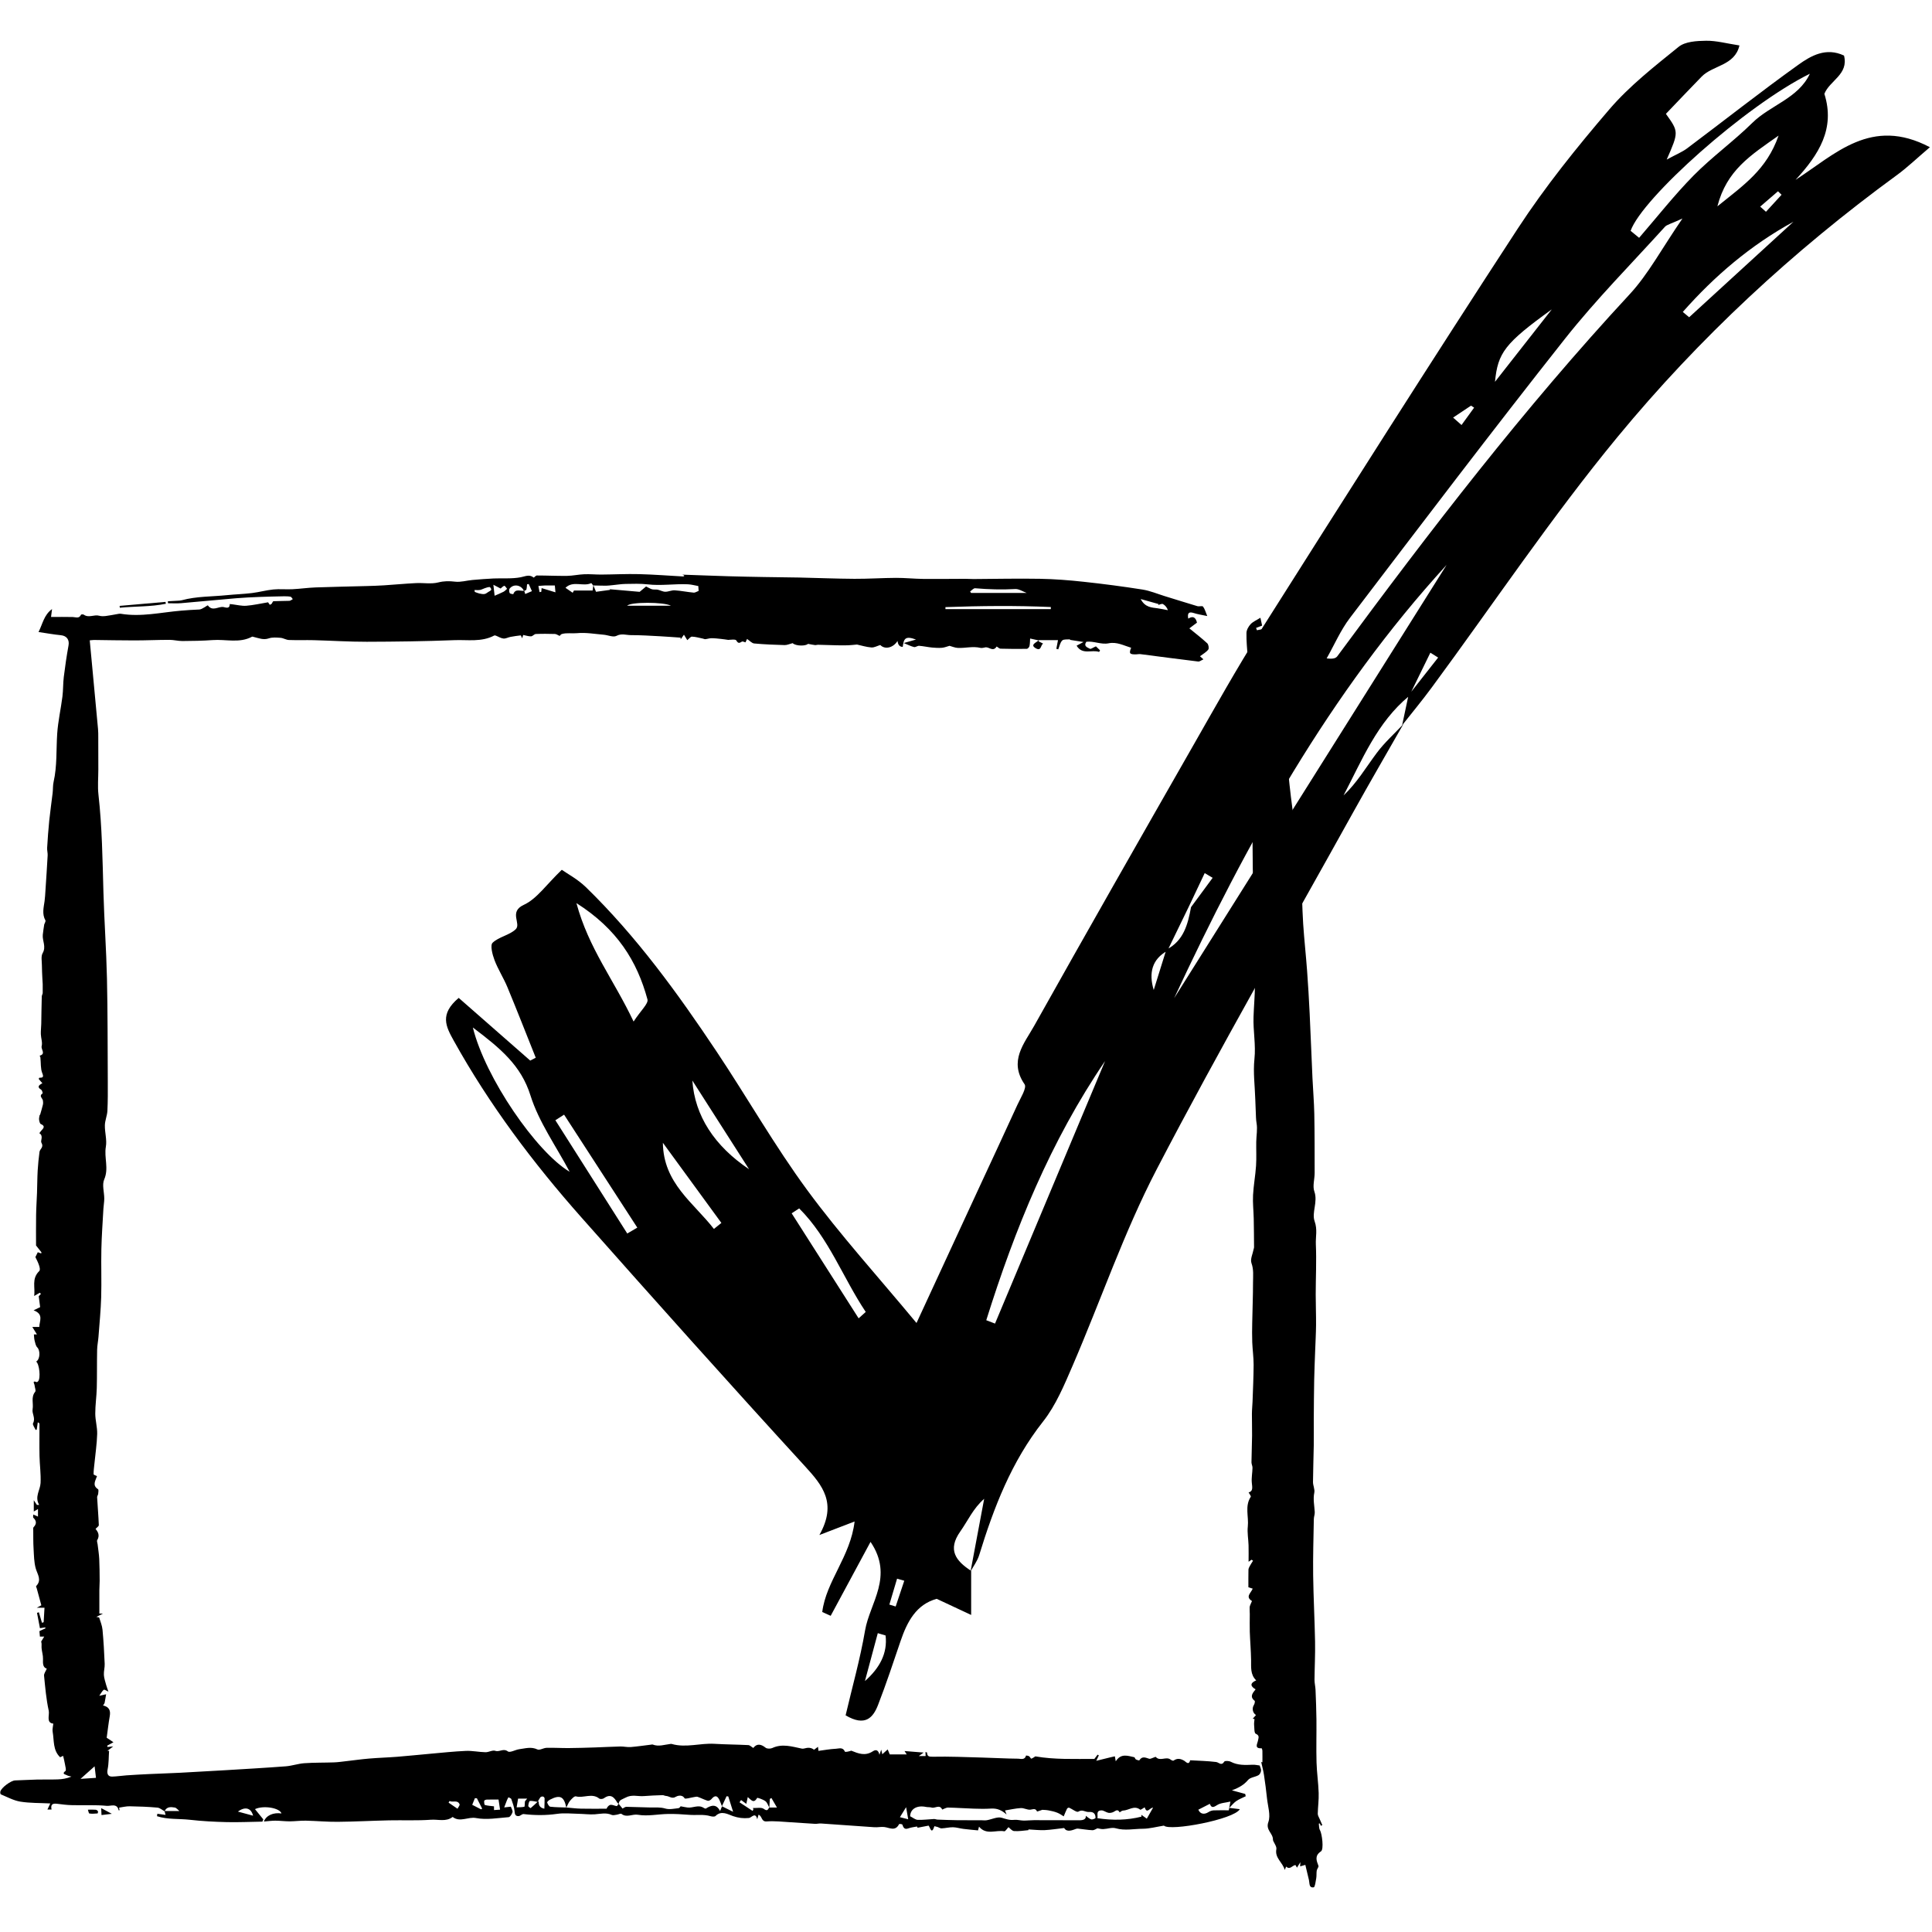
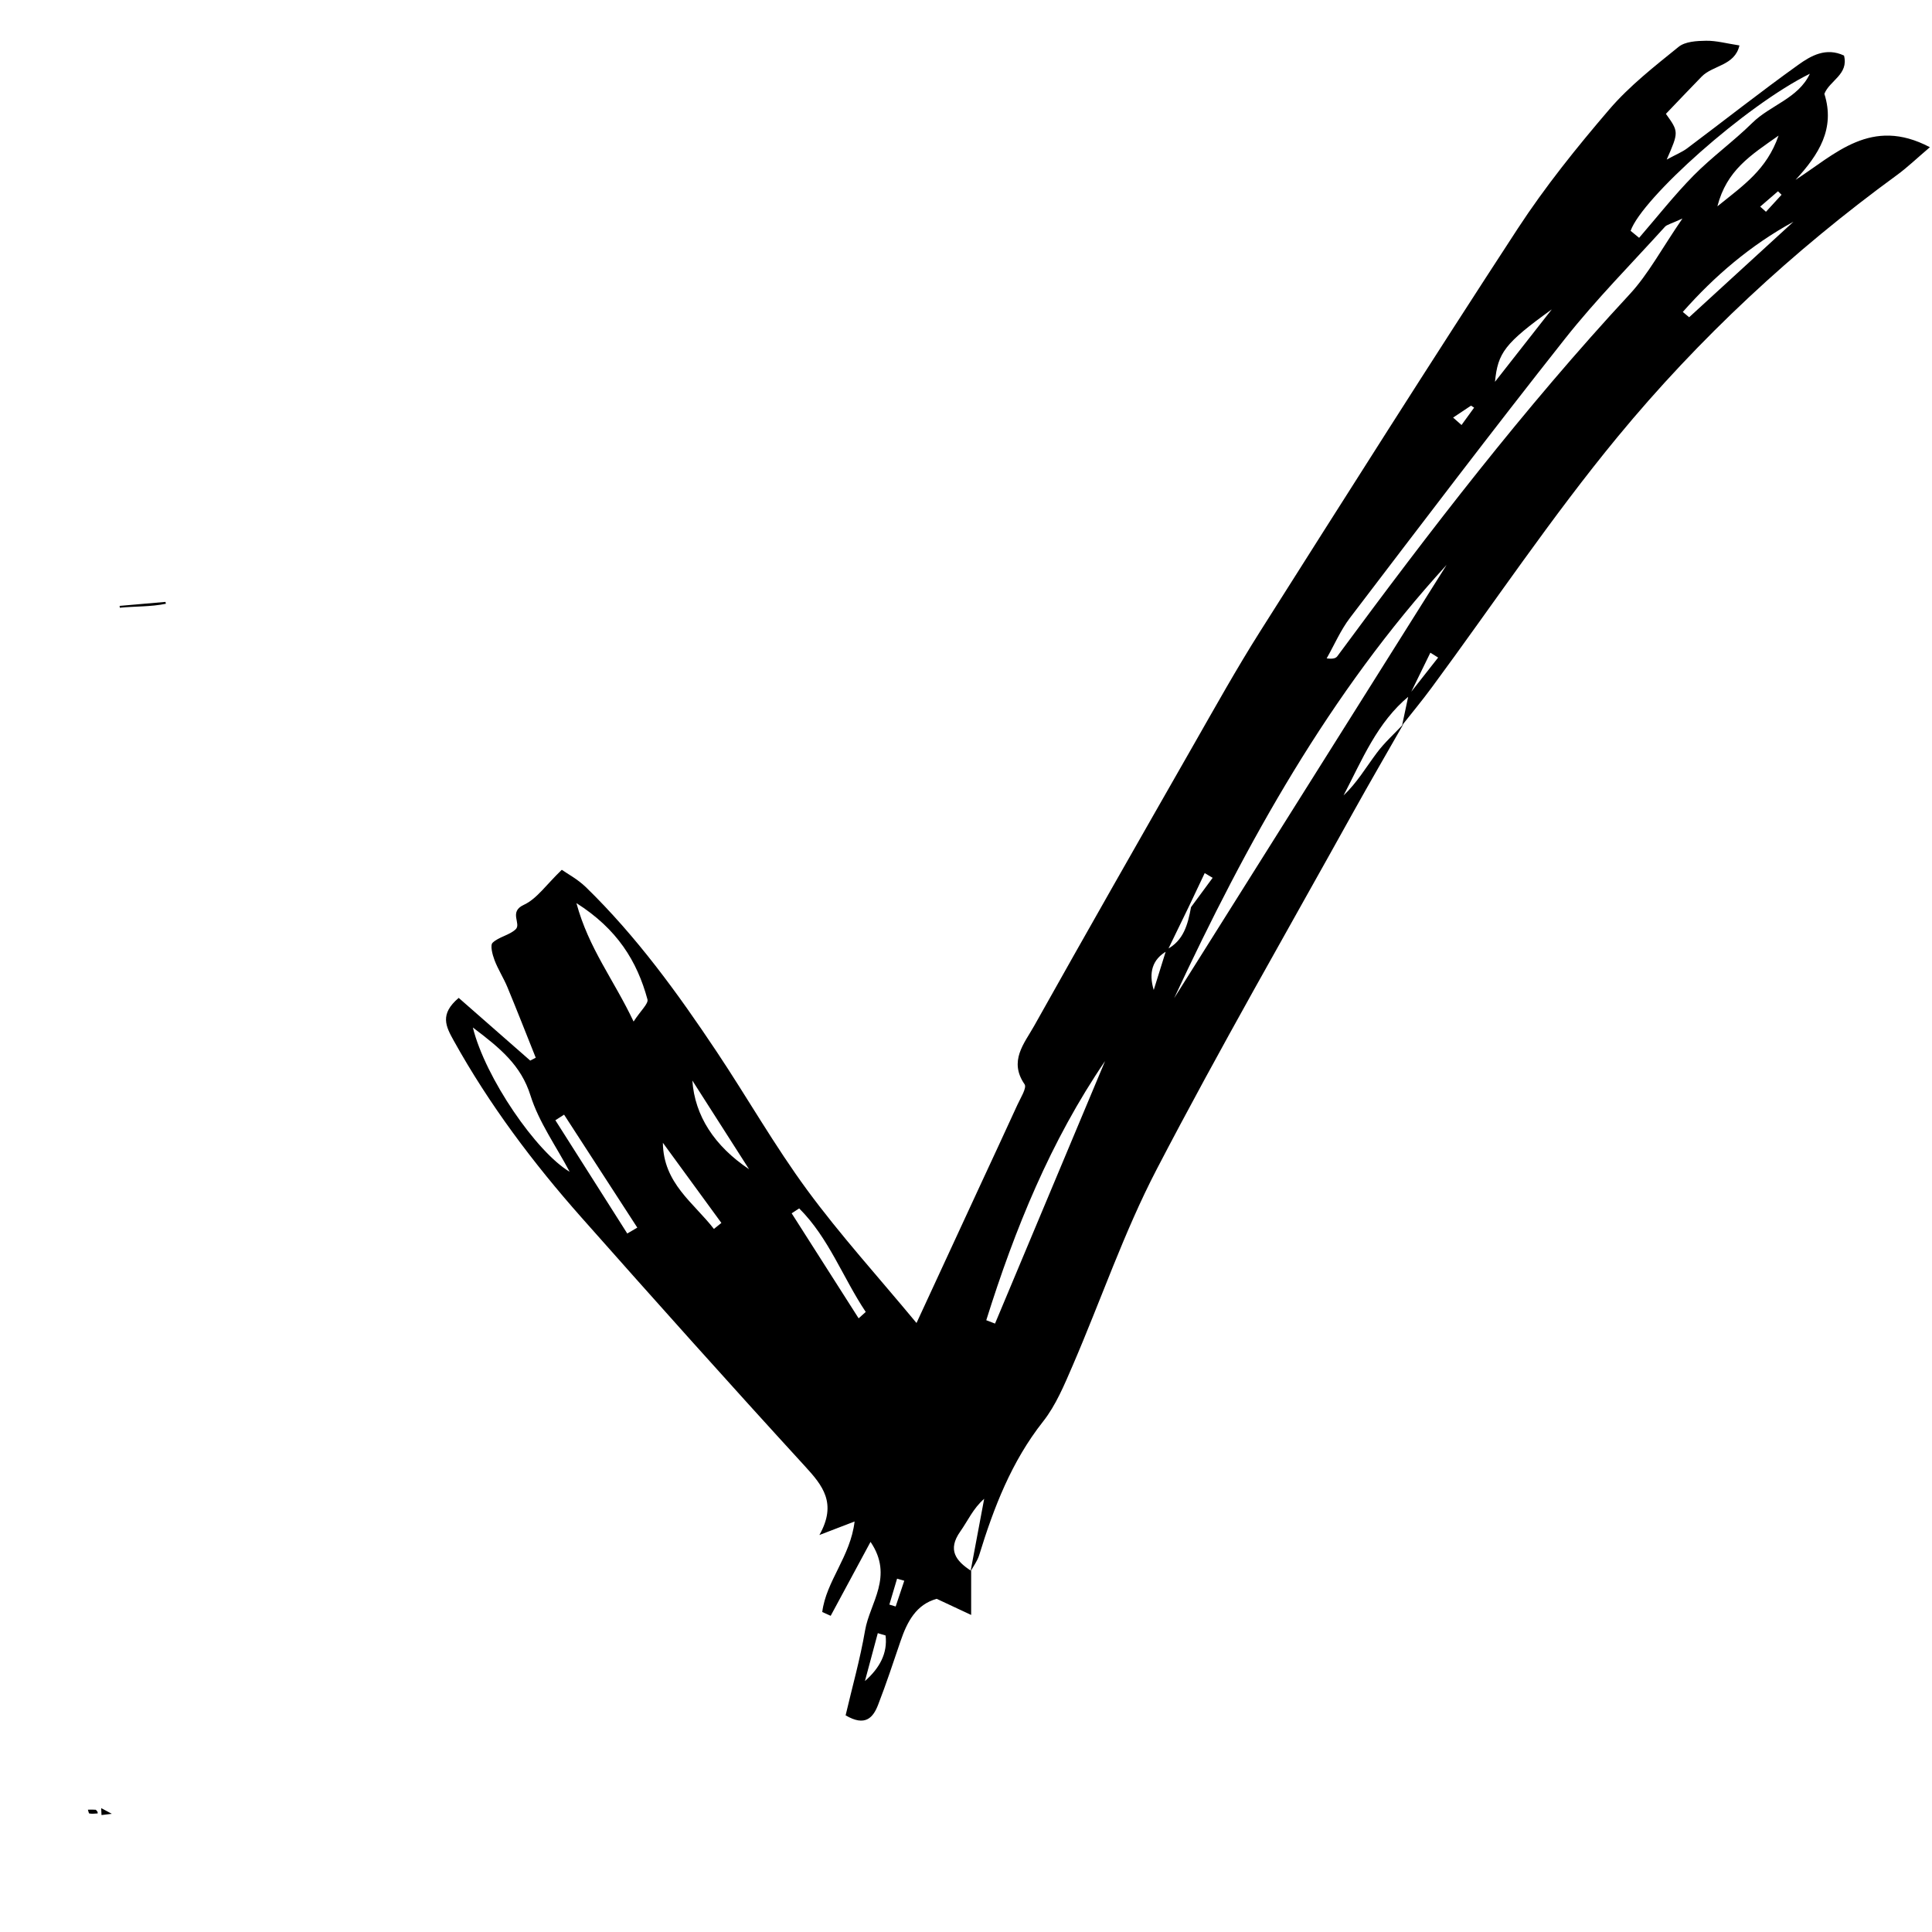
<svg xmlns="http://www.w3.org/2000/svg" width="500" zoomAndPan="magnify" viewBox="0 0 375 375" height="500" preserveAspectRatio="xMidYMid meet" version="1.0">
  <defs>
    <clipPath id="83e64df8bb">
      <path d="M 0 111.266 L 245 111.266 L 245 356 L 0 356 Z M 0 111.266 " clip-rule="nonzero" />
    </clipPath>
    <clipPath id="1a22863bce">
      <path d="M 241 119 L 256.988 119 L 256.988 366.617 L 241 366.617 Z M 241 119 " clip-rule="nonzero" />
    </clipPath>
    <clipPath id="54c6c79867">
      <path d="M 86 7.898 L 374.852 7.898 L 374.852 334 L 86 334 Z M 86 7.898 " clip-rule="nonzero" />
    </clipPath>
  </defs>
  <rect x="-37.5" width="450" fill="#ffffff" y="-37.5" height="450" fill-opacity="1" />
  <rect x="-37.5" width="450" fill="#ffffff" y="-37.5" height="450" fill-opacity="1" />
  <g clip-path="url(#83e64df8bb)">
-     <path fill="#000000" d="M 31.949 351.574 C 31.488 351.324 31.043 350.906 30.566 350.859 C 28.77 350.695 26.965 350.629 25.16 350.598 C 24.484 350.586 23.805 350.766 23.121 350.859 C 23.133 350.938 23.168 351.152 23.203 351.371 C 23.102 351.383 23.039 351.391 23.031 351.387 C 22.746 349.938 21.461 350.582 20.762 350.516 C 18.52 350.297 16.246 350.434 13.992 350.379 C 13.012 350.359 12.031 350.234 11.055 350.109 C 10.215 350.008 9.789 350.234 10.008 351.23 L 9.207 351.23 C 9.352 350.926 9.504 350.602 9.762 350.047 C 7.734 349.945 5.809 349.996 3.938 349.695 C 2.637 349.48 1.406 348.797 0.16 348.281 C 0.066 348.246 0.02 347.91 0.066 347.738 C 0.289 346.938 2.148 345.598 2.93 345.578 C 4.363 345.539 5.793 345.441 7.227 345.41 C 8.551 345.379 9.871 345.426 11.195 345.379 C 12.078 345.348 12.957 345.219 13.871 344.836 C 13.559 344.746 13.211 344.719 12.949 344.555 C 12.715 344.402 11.891 344.348 12.711 343.738 C 12.895 343.598 12.684 342.875 12.609 342.43 C 12.527 341.918 12.387 341.406 12.254 340.809 C 12.098 340.883 11.891 340.98 11.672 341.082 C 10.234 339.711 10.523 337.82 10.219 336.121 C 10.133 335.645 10.293 335.125 10.348 334.555 C 8.906 334.406 9.648 332.906 9.457 332.035 C 8.969 329.812 8.777 327.523 8.551 325.254 C 8.508 324.852 8.859 324.418 9.082 323.883 C 8.305 323.66 8.316 322.879 8.348 321.996 C 8.371 321.297 8.129 320.59 8.07 319.883 C 8.039 319.473 8.133 319.047 7.992 318.621 C 8.191 318.301 8.387 317.977 8.586 317.656 L 7.746 317.656 C 7.719 317.375 7.684 316.988 7.652 316.598 C 8.07 316.406 8.449 316.23 8.828 316.051 L 8.777 315.875 C 8.449 315.926 8.125 315.973 7.754 316.031 C 7.562 315.027 7.375 314.043 7.184 313.055 L 7.543 312.938 L 8.145 314.98 C 8.254 314.945 8.363 314.91 8.473 314.875 C 8.527 313.949 8.582 313.023 8.637 312.062 L 7.129 312.062 C 7.676 311.773 7.926 311.637 8.023 311.586 C 7.715 310.445 7.422 309.375 7.133 308.309 C 7.09 308.152 6.957 307.922 7.012 307.863 C 8.156 306.684 7.289 305.637 6.945 304.457 C 6.594 303.227 6.594 301.887 6.516 300.59 C 6.441 299.406 6.465 298.215 6.453 297.027 C 6.453 296.824 6.406 296.543 6.516 296.43 C 7.145 295.781 7.102 295.195 6.465 294.586 C 6.379 294.508 6.453 294.27 6.453 293.973 C 6.754 294.102 6.977 294.203 7.371 294.367 C 7.371 293.844 7.371 293.371 7.371 292.898 C 7.121 293.051 6.875 293.195 6.559 293.387 L 6.559 291.191 C 6.836 291.605 7.004 291.855 7.168 292.105 C 7.312 292.105 7.453 292.105 7.602 292.098 C 6.68 290.52 7.801 289.246 7.875 287.852 C 7.961 286.102 7.703 284.332 7.668 282.57 C 7.625 280.516 7.668 278.457 7.66 276.402 C 7.66 276.297 7.609 276.195 7.336 276.07 C 7.27 276.535 7.199 277 7.133 277.465 L 6.922 277.559 C 6.734 277.117 6.273 276.52 6.41 276.258 C 6.953 275.27 6.172 274.398 6.328 273.535 C 6.531 272.414 5.965 271.199 6.828 270.141 C 7.02 269.906 6.742 269.305 6.707 268.871 C 6.68 268.57 6.156 267.891 7.133 268.27 C 7.195 268.289 7.328 268.176 7.402 268.098 C 7.926 267.508 7.645 264.746 7.02 264.281 C 7.785 263.852 7.848 262.145 7.242 261.539 C 6.926 261.23 6.836 260.652 6.711 260.18 C 6.621 259.828 6.625 259.453 6.578 259.008 L 7.168 259.008 C 6.867 258.52 6.613 258.109 6.273 257.559 L 7.625 257.559 C 7.645 256.426 8.555 255.082 6.52 254.332 C 7.055 254.074 7.375 253.918 7.793 253.715 C 7.707 253.078 7.625 252.418 7.516 251.602 C 7.527 251.59 7.734 251.367 7.938 251.145 C 7.863 251.066 7.797 250.996 7.723 250.918 C 7.402 251.102 7.074 251.289 6.621 251.551 C 6.895 249.926 6.062 248.223 7.621 246.707 C 8 246.336 7.34 244.895 6.867 244 C 7.023 243.688 7.176 243.375 7.336 243.055 C 7.547 243.133 7.762 243.207 8 243.293 C 8.016 243.176 8.055 243.086 8.031 243.055 C 7.672 242.586 7.297 242.129 6.996 241.75 C 6.996 239.82 6.977 237.832 7.008 235.844 C 7.027 234.402 7.133 232.973 7.184 231.531 C 7.238 230.094 7.23 228.656 7.312 227.223 C 7.383 226.004 7.508 224.789 7.668 223.578 C 7.746 222.996 8.57 222.68 8.031 221.781 C 7.812 221.418 8.508 220.457 7.637 219.957 C 7.766 219.781 7.887 219.594 8.035 219.434 C 8.465 218.973 8.828 218.566 7.926 218.176 C 7.723 218.09 7.625 217.625 7.586 217.32 C 7.547 217.035 7.652 216.734 7.699 216.406 C 7.777 216.402 7.953 216.387 7.777 216.402 C 7.988 215.652 8.18 215.055 8.32 214.449 C 8.383 214.184 8.379 213.883 8.332 213.613 C 8.254 213.156 7.492 212.75 8.262 212.227 C 8.32 212.191 8.176 211.629 8 211.52 C 7.145 210.996 7.5 210.637 8.227 210.258 C 7.953 209.941 7.73 209.684 7.516 209.43 C 7.559 209.328 7.59 209.199 7.621 209.195 C 8.309 209.184 8.535 209.105 8.195 208.266 C 7.855 207.422 7.957 206.402 7.84 205.227 C 7.871 205.305 7.785 205.109 7.703 204.906 C 8.965 204.562 7.918 203.668 8.086 203.051 C 8.277 202.344 7.953 201.508 7.926 200.727 C 7.902 200.059 8 199.395 8.008 198.73 C 8.047 196.957 8.047 195.18 8.109 193.41 C 8.117 193.129 8.34 192.859 8.289 192.621 C 8.289 192.09 8.301 191.555 8.289 191.023 C 8.277 190.652 8.238 190.277 8.223 189.902 C 8.188 189.059 8.133 188.211 8.133 187.371 C 8.133 186.57 7.926 185.621 8.277 185.008 C 9.012 183.738 8.191 182.613 8.305 181.441 C 8.367 180.789 8.48 180.141 8.586 179.43 C 8.652 179.211 8.91 178.828 8.812 178.645 C 8.129 177.406 8.477 176.164 8.652 174.902 C 8.746 174.234 8.773 173.551 8.82 172.879 C 8.969 170.598 9.125 168.312 9.25 166.027 C 9.273 165.539 9.121 165.043 9.152 164.555 C 9.258 162.793 9.379 161.031 9.559 159.277 C 9.742 157.48 10.008 155.695 10.219 153.898 C 10.301 153.191 10.246 152.453 10.402 151.77 C 11.102 148.68 10.895 145.539 11.102 142.418 C 11.262 140.004 11.812 137.613 12.117 135.207 C 12.277 133.938 12.227 132.652 12.383 131.383 C 12.633 129.344 12.934 127.301 13.301 125.281 C 13.504 124.172 12.949 123.406 11.809 123.293 C 10.418 123.16 9.035 122.902 7.48 122.676 C 8.301 121.047 8.523 119.379 10.102 118.219 C 10.008 118.953 9.949 119.445 9.906 119.754 C 11.355 119.754 12.734 119.727 14.113 119.762 C 14.711 119.777 15.355 120.137 15.723 119.316 C 15.758 119.242 16.145 119.219 16.27 119.312 C 17.223 119.996 18.262 119.238 19.242 119.512 C 19.645 119.629 20.105 119.613 20.531 119.566 C 21.227 119.488 21.91 119.332 22.605 119.219 C 22.887 119.172 23.184 119.094 23.457 119.133 C 27.391 119.789 31.25 118.859 35.129 118.531 C 36.316 118.43 37.496 118.352 38.688 118.305 C 39.27 118.281 40.285 117.426 40.344 117.504 C 41.258 118.754 42.371 117.68 43.352 117.82 C 43.758 117.879 44.59 118.293 44.598 117.246 C 44.773 117.266 44.953 117.281 45.133 117.301 C 46.02 117.406 46.914 117.641 47.793 117.578 C 49.141 117.473 50.473 117.168 52.031 116.906 C 52.016 116.879 52.18 117.125 52.367 117.391 C 52.508 117.316 52.637 117.289 52.703 117.215 C 52.852 117.047 52.949 116.703 53.082 116.695 C 54.109 116.641 55.137 116.668 56.164 116.621 C 56.395 116.609 56.609 116.41 56.832 116.289 C 56.684 116.129 56.559 115.852 56.387 115.82 C 55.938 115.738 55.465 115.734 55.004 115.742 C 53.453 115.773 51.902 115.805 50.352 115.867 C 48.836 115.93 47.316 115.992 45.805 116.121 C 42.242 116.422 38.688 116.777 35.125 117.078 C 34.289 117.152 33.445 117.09 32.602 117.09 L 32.586 116.703 C 33.211 116.672 33.836 116.641 34.461 116.602 C 34.734 116.586 35.016 116.578 35.281 116.508 C 38.148 115.727 41.117 115.82 44.035 115.52 C 45.66 115.355 47.293 115.309 48.914 115.109 C 50.305 114.938 51.668 114.555 53.059 114.414 C 54.281 114.293 55.531 114.43 56.766 114.367 C 58.254 114.293 59.734 114.078 61.223 114.02 C 64.508 113.898 67.789 113.848 71.078 113.754 C 72.23 113.723 73.387 113.688 74.535 113.613 C 76.602 113.48 78.668 113.281 80.738 113.18 C 82.184 113.105 83.711 113.398 85.074 113.047 C 86.223 112.758 87.207 112.77 88.336 112.902 C 89.434 113.031 90.574 112.676 91.699 112.574 C 93.07 112.453 94.441 112.344 95.816 112.281 C 97.578 112.203 99.375 112.375 101.078 112.043 C 101.996 111.863 102.738 111.43 103.59 112.109 C 103.641 112.148 103.984 111.703 104.195 111.703 C 106.152 111.703 108.105 111.801 110.062 111.777 C 111.18 111.762 112.293 111.5 113.41 111.461 C 114.504 111.414 115.598 111.531 116.691 111.523 C 119.145 111.508 121.605 111.375 124.059 111.438 C 126.902 111.512 129.738 111.734 132.582 111.891 C 132.648 111.891 132.723 111.848 132.789 111.824 C 132.789 111.777 132.816 111.707 132.801 111.699 C 132.684 111.637 132.562 111.586 132.457 111.539 C 135.441 111.641 138.398 111.762 141.359 111.848 C 143.688 111.918 146.012 111.957 148.34 112 C 150.598 112.043 152.855 112.051 155.109 112.098 C 158.691 112.176 162.266 112.328 165.844 112.348 C 168.535 112.363 171.234 112.176 173.93 112.164 C 175.688 112.16 177.453 112.348 179.211 112.367 C 181.91 112.398 184.613 112.352 187.309 112.348 C 187.863 112.348 188.414 112.391 188.969 112.391 C 193.266 112.367 197.566 112.266 201.859 112.344 C 204.699 112.395 207.539 112.617 210.363 112.926 C 214.176 113.336 217.977 113.836 221.77 114.434 C 223.211 114.664 224.602 115.25 226.008 115.688 C 228.145 116.34 230.273 117.02 232.414 117.656 C 232.766 117.758 233.359 117.547 233.508 117.738 C 233.855 118.188 234 118.793 234.328 119.574 C 233.176 119.328 232.426 119.227 231.723 118.992 C 230.688 118.652 230.449 119.066 230.641 120.074 C 231.605 119.457 232.098 119.887 232.332 120.852 C 231.832 121.227 231.34 121.594 230.852 121.965 C 231.992 122.898 233.203 123.828 234.324 124.863 C 234.578 125.094 234.703 125.852 234.52 126.086 C 234.125 126.602 233.492 126.938 232.918 127.379 C 232.984 127.438 233.207 127.641 233.586 127.977 C 233.184 128.152 232.859 128.434 232.574 128.402 C 228.84 127.953 225.105 127.449 221.371 126.969 C 221.102 126.934 220.82 127 220.547 127.008 C 219.25 127.047 219.098 126.84 219.555 125.73 C 218.133 125.305 216.773 124.539 215.191 124.863 C 213.719 125.164 212.293 124.379 210.852 124.566 C 210.273 125.484 211.094 125.668 211.555 125.926 C 211.727 126.02 212.117 125.715 212.719 125.457 C 212.812 125.547 213.168 125.891 213.52 126.227 C 213.461 126.332 213.398 126.434 213.336 126.539 C 211.918 126.039 210.082 127.188 208.969 125.324 C 209.418 125.086 209.781 124.895 210.316 124.613 C 209.328 124.457 208.5 124.328 207.664 124.195 C 207.676 124.16 207.688 124.125 207.695 124.09 C 207.172 124.148 206.473 124.031 206.176 124.32 C 205.762 124.73 205.648 125.453 205.402 126.039 C 205.277 126.004 205.16 125.973 205.035 125.938 C 205.129 125.438 205.223 124.945 205.355 124.25 L 201.648 124.25 C 201.633 124.328 201.617 124.406 201.602 124.484 C 201.871 124.617 202.141 124.758 202.473 124.926 C 201.965 125.188 202.141 126.457 201.062 125.84 C 199.906 125.18 201 124.777 201.617 124.305 C 200.848 124.133 200.387 124.035 199.945 123.938 C 199.914 124.383 199.93 124.91 199.82 125.406 C 199.773 125.621 199.488 125.938 199.309 125.941 C 197.605 125.969 195.898 125.957 194.199 125.91 C 193.965 125.906 193.742 125.656 193.457 125.484 C 192.766 126.555 192.055 125.613 191.344 125.637 C 190.996 125.684 190.625 125.832 190.309 125.754 C 188.84 125.391 187.387 125.824 185.934 125.762 C 185.344 125.734 184.766 125.473 184.301 125.352 C 183.801 125.488 183.336 125.691 182.848 125.734 C 182.203 125.785 181.547 125.75 180.902 125.688 C 180.066 125.605 179.242 125.414 178.406 125.352 C 178.086 125.324 177.711 125.66 177.422 125.594 C 176.816 125.453 176.246 125.152 175.414 124.816 C 176.262 124.574 176.91 124.391 177.797 124.133 C 175.629 123.34 175.43 124.027 175.219 125.562 C 174.629 125.555 174.293 125.168 174.211 124.406 C 173.355 125.781 171.738 126.113 170.863 125.195 C 170.254 125.375 169.676 125.715 169.137 125.672 C 168.156 125.594 167.199 125.289 166.34 125.105 C 165.734 125.156 165.168 125.23 164.598 125.25 C 163.863 125.277 163.129 125.266 162.395 125.25 C 161.18 125.227 159.973 125.18 158.758 125.148 C 158.57 125.148 158.383 125.23 158.203 125.211 C 157.824 125.168 157.449 125.086 156.828 124.973 C 156.414 125.418 154.477 125.434 153.852 124.836 C 153.25 124.988 152.77 125.219 152.301 125.211 C 150.328 125.156 148.352 125.078 146.387 124.898 C 145.93 124.855 145.52 124.359 145.004 124.02 C 144.883 124.285 144.75 124.559 144.699 124.68 C 144.426 124.613 144.145 124.453 144.016 124.531 C 143.547 124.809 143.297 124.973 142.922 124.312 C 142.758 124.035 141.887 124.176 141.348 124.203 C 140.891 124.141 140.434 124.062 139.973 124.016 C 139.352 123.953 138.73 123.875 138.105 123.875 C 137.707 123.875 137.312 124.02 136.906 124.062 C 136.754 124.078 136.582 123.98 136.422 123.949 C 135.719 123.809 135.02 123.594 134.312 123.57 C 134.035 123.559 133.742 123.984 133.402 124.254 C 133.199 123.926 133.008 123.602 132.754 123.191 C 132.504 123.547 132.305 123.824 132.109 124.105 C 132.109 123.988 132.109 123.875 132.113 123.766 C 130.797 123.68 129.48 123.57 128.156 123.5 C 126.258 123.402 124.359 123.273 122.461 123.277 C 121.543 123.277 120.656 122.898 119.648 123.422 C 119.031 123.746 118.016 123.27 117.176 123.199 C 115.453 123.055 113.703 122.734 112.008 122.898 C 111.016 122.996 110.02 122.789 109.062 123.059 C 108.848 123.117 108.688 123.383 108.629 123.434 C 108.277 123.281 107.996 123.066 107.711 123.055 C 106.477 123.02 105.238 123.004 104 123.059 C 103.684 123.074 103.383 123.508 103.07 123.512 C 102.57 123.527 102.07 123.344 101.555 123.246 C 101.523 123.352 101.461 123.539 101.344 123.891 C 101.207 123.609 101.121 123.324 101.066 123.328 C 100.395 123.402 99.723 123.5 99.059 123.625 C 98.602 123.715 98.148 123.984 97.715 123.938 C 97.219 123.887 96.746 123.57 96.258 123.383 C 96.16 123.344 96.016 123.312 95.926 123.355 C 93.461 124.668 90.762 124.148 88.172 124.254 C 82.516 124.477 76.852 124.551 71.191 124.566 C 67.77 124.574 64.344 124.348 60.918 124.258 C 59.309 124.219 57.691 124.285 56.082 124.223 C 55.535 124.203 55.008 123.848 54.465 123.801 C 53.707 123.746 52.875 123.668 52.18 123.906 C 51.113 124.273 50.215 123.855 49.254 123.633 C 49.141 123.605 49 123.543 48.918 123.586 C 46.461 124.902 43.82 124.043 41.266 124.238 C 39.316 124.383 37.355 124.41 35.398 124.422 C 34.57 124.426 33.734 124.195 32.902 124.195 C 30.637 124.195 28.371 124.305 26.102 124.305 C 23.492 124.305 20.879 124.25 18.27 124.219 C 18.074 124.219 17.875 124.25 17.418 124.289 C 17.559 125.816 17.695 127.277 17.836 128.734 C 18.234 132.992 18.637 137.246 19.027 141.504 C 19.074 142.027 19.074 142.559 19.074 143.086 C 19.078 145.176 19.078 147.262 19.086 149.352 C 19.086 150.977 18.93 152.621 19.109 154.227 C 19.816 160.508 19.898 166.812 20.074 173.121 C 20.23 178.734 20.637 184.336 20.762 189.949 C 20.91 196.605 20.883 203.27 20.922 209.93 C 20.93 211.82 20.941 213.719 20.848 215.602 C 20.801 216.547 20.371 217.48 20.355 218.422 C 20.328 219.809 20.781 221.246 20.547 222.574 C 20.176 224.684 21.16 226.781 20.227 228.926 C 19.773 229.969 20.238 231.391 20.238 232.648 C 20.238 233.312 20.105 233.973 20.07 234.637 C 19.926 237.25 19.734 239.863 19.676 242.477 C 19.609 245.566 19.727 248.664 19.641 251.754 C 19.562 254.324 19.309 256.887 19.117 259.453 C 19.055 260.305 18.867 261.145 18.852 261.996 C 18.801 264.465 18.848 266.93 18.785 269.398 C 18.742 271.059 18.488 272.719 18.492 274.383 C 18.492 275.695 18.898 277.016 18.863 278.328 C 18.805 280.289 18.508 282.25 18.316 284.207 C 18.254 284.852 18.156 285.5 18.168 286.145 C 18.168 286.273 18.594 286.391 18.824 286.523 C 18.531 287.414 17.852 288.293 19.027 289.055 C 19.172 289.148 19.09 289.652 19.055 289.961 C 19.027 290.188 18.836 290.406 18.852 290.625 C 18.953 292.422 19.109 294.219 19.18 296.02 C 19.188 296.246 18.785 296.492 18.547 296.758 C 19.016 297.316 19.418 298.02 18.871 298.938 C 18.762 299.125 18.914 299.469 18.945 299.742 C 19.055 300.691 19.215 301.645 19.262 302.598 C 19.332 304.016 19.332 305.434 19.344 306.852 C 19.344 307.457 19.285 308.066 19.285 308.672 C 19.277 310.16 19.285 311.637 19.285 313.195 C 19.27 313.195 19.426 313.195 19.98 313.195 C 19.406 313.488 19.148 313.621 18.699 313.844 C 18.992 313.906 19.23 313.906 19.25 313.969 C 19.496 314.75 19.82 315.531 19.898 316.332 C 20.102 318.527 20.227 320.742 20.32 322.949 C 20.352 323.664 20.121 324.395 20.164 325.113 C 20.207 325.773 20.438 326.422 20.613 327.07 C 20.734 327.5 20.895 327.918 21.047 328.348 C 20.672 328.188 20.277 327.895 20.148 327.984 C 19.844 328.191 19.664 328.594 19.27 329.148 C 19.957 328.996 20.277 328.93 20.598 328.855 C 20.5 329.414 20.418 329.969 20.305 330.52 C 20.273 330.664 20.148 330.789 20.004 331.031 C 21.176 331.285 21.496 332.008 21.305 333.09 C 21.062 334.461 20.91 335.848 20.707 337.293 C 21.051 337.523 21.461 337.793 22.02 338.168 C 21.488 338.465 21.145 338.648 20.801 338.836 C 20.824 338.922 20.844 339.004 20.871 339.086 C 21.129 339.059 21.395 339.027 21.973 338.973 C 21.461 339.371 21.156 339.605 20.848 339.844 C 20.957 339.844 21.066 339.844 21.172 339.84 C 21.086 341.035 21.129 342.254 20.891 343.41 C 20.719 344.223 20.91 344.855 21.773 344.836 C 22.699 344.812 23.629 344.656 24.562 344.594 C 26 344.496 27.438 344.414 28.879 344.348 C 30.887 344.254 32.895 344.195 34.895 344.094 C 37.789 343.941 40.691 343.773 43.586 343.605 C 47.555 343.363 51.523 343.141 55.48 342.84 C 56.688 342.746 57.871 342.32 59.074 342.238 C 60.984 342.102 62.902 342.145 64.816 342.078 C 65.59 342.051 66.359 341.938 67.133 341.848 C 68.625 341.684 70.109 341.465 71.602 341.34 C 73.438 341.184 75.281 341.133 77.117 340.988 C 79.238 340.82 81.355 340.594 83.477 340.406 C 85.789 340.203 88.105 339.949 90.422 339.848 C 91.688 339.797 92.965 340.078 94.242 340.105 C 94.875 340.113 95.602 339.648 96.129 339.832 C 96.949 340.121 97.691 339.285 98.582 339.949 C 98.988 340.25 100.035 339.617 100.805 339.516 C 101.961 339.371 103.09 338.988 104.301 339.562 C 104.742 339.777 105.477 339.27 106.082 339.254 C 107.5 339.215 108.922 339.309 110.336 339.301 C 112.07 339.289 113.809 339.23 115.539 339.176 C 117.164 339.121 118.789 339.027 120.41 338.992 C 121.074 338.977 121.75 339.152 122.41 339.102 C 123.754 338.992 125.086 338.789 126.426 338.629 C 126.508 338.617 126.602 338.582 126.668 338.609 C 127.84 339.074 128.977 338.633 130.129 338.5 C 130.211 338.488 130.301 338.473 130.371 338.5 C 133.133 339.301 135.891 338.309 138.652 338.473 C 140.844 338.602 143.051 338.613 145.25 338.723 C 145.543 338.738 145.824 339.043 146.215 339.277 C 146.867 338.41 147.668 338.473 148.605 339.23 C 148.879 339.453 149.535 339.453 149.891 339.293 C 151.844 338.387 153.715 339.012 155.625 339.402 C 155.992 339.48 156.414 339.262 156.809 339.246 C 157.199 339.23 157.602 339.301 158.004 339.621 C 158.219 339.465 158.43 339.309 158.777 339.055 C 158.816 339.406 158.836 339.609 158.859 339.844 C 159.977 339.699 161.117 339.484 162.27 339.43 C 162.844 339.402 163.613 339.07 163.992 339.988 C 164.047 340.121 164.805 339.957 165.23 339.805 C 166.574 340.348 167.918 340.91 169.414 339.926 C 170.098 339.477 170.508 339.758 170.699 340.598 C 170.797 340.312 170.895 340.031 171.047 339.605 C 171.125 339.953 171.176 340.156 171.254 340.5 C 171.613 340.176 171.891 339.926 172.297 339.562 C 172.453 339.938 172.578 340.238 172.703 340.531 L 175.996 340.531 C 175.871 340.344 175.773 340.188 175.57 339.875 C 176.883 339.98 178.023 340.066 179.277 340.172 C 178.969 340.395 178.738 340.562 178.344 340.848 L 179.664 340.848 C 179.652 340.598 179.641 340.352 179.625 340.078 C 179.797 340.121 179.934 340.129 179.934 340.152 C 179.988 340.883 180.223 340.996 181.062 340.98 C 184.25 340.91 187.445 341.055 190.633 341.141 C 192.953 341.203 195.273 341.34 197.59 341.359 C 198.121 341.359 198.918 341.684 199.156 340.746 C 199.156 340.738 199.574 340.777 199.738 340.883 C 199.922 340.996 200.09 341.383 200.176 341.355 C 200.484 341.258 200.754 341.035 200.957 340.91 C 204.707 341.562 208.531 341.398 212.418 341.406 C 212.562 341.215 212.801 340.898 213.043 340.578 L 213.281 340.723 C 213.176 340.957 213.066 341.188 212.785 341.77 C 213.863 341.508 214.711 341.293 215.551 341.09 C 215.828 341.023 216.117 340.961 216.395 340.898 C 216.438 341.121 216.473 341.344 216.566 341.871 C 217.574 340.27 218.887 340.801 220.152 341.07 C 220.281 341.098 220.328 341.418 220.469 341.496 C 220.676 341.609 221.105 341.738 221.148 341.672 C 221.688 340.809 222.344 341.152 223.051 341.371 C 223.285 341.445 223.609 341.234 223.891 341.152 C 224.047 341.105 224.297 340.965 224.336 341.02 C 225.156 341.953 226.336 340.867 227.199 341.527 C 227.363 341.652 227.688 341.809 227.785 341.734 C 228.508 341.219 229.145 341.344 229.867 341.766 C 230.164 341.938 230.738 342.727 231.016 341.668 C 232.688 341.766 234.375 341.797 236.039 342.004 C 236.602 342.07 237.062 342.836 237.637 341.926 C 237.758 341.734 238.547 341.777 238.898 341.961 C 240.262 342.668 241.695 342.598 243.148 342.535 C 243.578 342.512 244.012 342.621 244.5 342.68 C 244.594 343 244.801 343.355 244.77 343.68 C 244.738 344 244.531 344.418 244.273 344.562 C 243.621 344.93 242.68 344.98 242.25 345.488 C 241.461 346.422 240.492 346.996 239.109 347.5 C 240.18 347.789 240.938 347.996 241.695 348.203 C 241.727 348.355 241.762 348.5 241.793 348.652 C 241.18 348.953 240.531 349.203 239.969 349.582 C 239.516 349.883 239.172 350.332 238.598 350.906 C 239.469 351.012 240.039 351.086 240.648 351.16 C 239.559 353.141 227.078 355.496 225.914 354.352 C 224.383 354.598 223.109 354.953 221.828 354.961 C 220.078 354.965 218.336 355.375 216.566 354.867 C 215.836 354.652 214.953 354.992 214.141 355.027 C 213.77 355.043 213.402 354.934 213.004 354.875 C 212.766 354.977 212.391 355.254 212.027 355.242 C 211.094 355.203 210.164 355.023 209.23 354.934 C 209.012 354.914 208.773 355 208.562 355.086 C 207.699 355.422 206.918 355.488 206.551 354.816 C 205.18 354.969 203.977 355.168 202.77 355.227 C 201.777 355.27 200.777 355.148 199.629 355.09 C 199.648 354.949 199.629 355.121 199.609 355.234 C 198.715 355.309 197.762 355.48 196.832 355.406 C 196.406 355.375 196.02 354.852 195.75 354.652 C 195.449 354.953 195.133 355.488 194.93 355.453 C 193.332 355.141 191.453 356.27 190.027 354.551 C 189.953 354.824 189.883 355.117 189.836 355.277 C 188.852 355.18 187.922 355.105 186.992 354.984 C 186.312 354.902 185.645 354.68 184.969 354.668 C 184.234 354.66 183.496 354.852 182.754 354.887 C 182.504 354.898 182.25 354.707 181.992 354.621 C 181.781 354.555 181.375 354.449 181.371 354.461 C 180.801 356.227 180.551 354.691 180.238 354.352 C 179.539 354.488 178.898 354.613 178.102 354.762 C 178.133 354.836 178.043 354.637 177.992 354.523 C 177.434 354.637 176.852 354.684 176.32 354.883 C 175.551 355.168 175.352 354.738 175.141 354.148 C 175.102 354.051 174.547 353.992 174.512 354.062 C 173.773 355.535 172.648 354.738 171.613 354.621 C 170.988 354.555 170.348 354.707 169.719 354.664 C 166.262 354.434 162.812 354.172 159.359 353.938 C 158.969 353.91 158.57 354.031 158.18 354.004 C 156.625 353.918 155.074 353.793 153.52 353.703 C 151.953 353.613 150.371 353.418 148.812 353.539 C 147.723 353.621 147.977 352.492 147.23 352.234 C 147.148 352.535 147.074 352.789 146.98 353.121 C 146.633 351.621 145.871 352.824 145.367 352.871 C 144.273 352.977 143.352 352.871 142.262 352.5 C 141.344 352.188 140.016 351.336 138.883 352.484 C 138.715 352.656 138.203 352.609 137.895 352.516 C 136.543 352.113 135.164 352.367 133.801 352.258 C 132.422 352.152 131.031 352.062 129.645 352.09 C 127.707 352.121 125.707 352.57 123.84 352.246 C 122.746 352.051 121.656 352.871 120.633 352.078 C 120.469 351.953 120.039 352.188 119.727 352.23 C 119.395 352.27 119.004 352.395 118.734 352.273 C 117.637 351.781 116.547 352.078 115.438 352.156 C 114.406 352.223 113.355 352.078 112.312 352.059 C 110.922 352.031 109.508 351.871 108.145 352.066 C 105.961 352.383 103.812 352.367 101.637 352.109 C 101.332 352.074 100.996 352.484 100.664 352.504 C 100.031 352.539 99.914 352.145 99.871 351.531 C 99.812 350.742 99.508 349.965 99.25 349.207 C 99.195 349.039 98.883 348.961 98.688 348.848 C 98.59 349.039 98.473 349.227 98.395 349.43 C 98.211 349.887 98.043 350.355 97.863 350.82 C 98.281 350.773 98.742 350.723 99.16 350.676 C 99.289 351.07 99.559 351.453 99.48 351.742 C 99.371 352.121 99.012 352.691 98.727 352.711 C 96.621 352.871 94.438 353.273 92.422 352.883 C 90.852 352.578 89.297 353.785 87.859 352.668 C 86.57 353.668 85.043 353.105 83.648 353.211 C 80.945 353.406 78.215 353.273 75.5 353.328 C 72.195 353.402 68.891 353.582 65.586 353.613 C 63.512 353.637 61.43 353.434 59.355 353.391 C 58.316 353.371 57.281 353.516 56.242 353.523 C 55.305 353.523 54.371 353.398 53.43 353.391 C 52.719 353.391 52.016 353.496 51.215 353.559 C 51.691 352.332 53.082 351.766 54.633 351.988 C 54.312 350.922 51.176 350.363 49.492 351.152 C 50.039 351.824 50.574 352.484 51.105 353.137 L 50.93 353.578 C 48.633 353.613 46.336 353.723 44.035 353.672 C 41.641 353.613 39.234 353.492 36.852 353.219 C 34.73 352.98 32.531 353.195 30.473 352.523 C 30.492 352.367 30.52 352.215 30.539 352.051 C 31.051 352.125 31.57 352.191 32.133 352.27 C 32.059 351.98 31.996 351.746 31.938 351.516 C 32.832 351.516 33.73 351.516 34.816 351.516 C 34.508 351.27 34.242 350.895 33.926 350.844 C 33.184 350.723 32.371 350.633 31.961 351.543 Z M 104.352 349.727 C 104.387 349.703 104.418 349.676 104.461 349.668 C 104.496 349.664 104.57 349.688 104.57 349.695 C 104.508 350.648 105.059 350.945 105.66 351.066 C 105.68 350.312 105.715 349.688 105.707 349.07 C 105.707 348.945 105.539 348.738 105.418 348.715 C 105.258 348.676 105 348.723 104.906 348.836 C 104.688 349.113 104.543 349.449 104.363 349.75 C 103.852 349.676 103.34 349.512 102.848 349.566 C 102.703 349.582 102.562 350.188 102.535 350.531 C 102.523 350.664 102.965 350.977 102.996 350.953 C 103.469 350.566 103.906 350.145 104.352 349.73 Z M 101.746 114.66 C 101.816 114.871 101.875 115.078 101.945 115.293 C 102.379 115.109 102.816 114.922 103.246 114.742 L 102.625 113.355 C 102.516 113.375 102.41 113.398 102.301 113.418 C 102.262 113.766 102.262 114.129 102.16 114.461 C 102.125 114.574 101.859 114.621 101.699 114.703 C 101.188 113.535 99.703 113.266 98.93 114.234 C 98.781 114.418 98.812 114.871 98.93 115.109 C 99.008 115.266 99.621 115.344 99.625 115.328 C 100.047 114.164 101.016 114.793 101.746 114.664 Z M 149.332 350.863 C 149.082 350.434 148.926 349.867 148.555 349.598 C 148.086 349.254 147.004 348.891 146.957 348.977 C 146.27 350.184 145.762 349.305 145.141 348.812 C 145.027 349.348 144.926 349.809 144.859 350.125 C 144.512 349.871 144.176 349.629 143.84 349.383 C 143.738 349.527 143.637 349.676 143.539 349.824 C 144.383 350.379 145.234 350.938 146.078 351.496 C 146.133 351.402 146.184 351.309 146.23 351.215 C 146.18 351.035 146.125 350.859 146.148 350.93 C 146.887 350.969 147.777 350.754 148.242 351.098 C 148.906 351.586 149.035 351.301 149.297 350.836 L 150.805 350.836 C 150.414 350.16 150.074 349.57 149.73 348.984 L 149.422 349.176 C 149.391 349.742 149.359 350.301 149.328 350.863 Z M 109.918 350.863 C 109.477 348.676 108.715 348.305 106.73 349.32 C 106.508 349.434 106.172 349.75 106.207 349.867 C 106.312 350.176 106.566 350.648 106.805 350.68 C 107.844 350.805 108.902 350.797 109.949 350.836 C 110.895 350.914 111.832 351.039 112.777 351.059 C 114.426 351.098 116.074 351.07 117.73 351.07 C 117.918 350.641 118.219 350.348 118.543 350.316 C 118.922 350.285 119.316 350.527 119.711 350.562 C 119.816 350.57 119.945 350.262 120.062 350.098 C 120.316 350.41 120.574 350.723 120.836 351.039 C 121.059 350.938 121.324 350.695 121.582 350.703 C 123.125 350.719 124.664 350.816 126.207 350.832 C 127.191 350.844 128.145 350.742 129.148 351.039 C 129.926 351.27 130.844 351.059 131.688 350.965 C 131.902 350.945 132.082 350.625 132.113 350.598 C 132.645 350.695 133.039 350.789 133.438 350.836 C 134.484 350.973 135.547 350.223 136.586 350.906 C 136.711 350.988 136.93 351.086 137.012 351.035 C 138.086 350.348 139.07 350.129 139.766 351.523 C 139.906 351.18 140.027 350.895 140.145 350.602 C 140.762 350.91 141.379 351.215 142.297 351.668 C 141.93 350.504 141.645 349.598 141.359 348.691 C 141.25 348.676 141.137 348.66 141.027 348.645 C 140.727 349.293 140.426 349.945 140.125 350.586 C 139.965 350.184 139.828 349.766 139.641 349.371 C 139.207 348.457 138.723 348.434 138.07 349.223 C 137.918 349.402 137.551 349.586 137.359 349.527 C 136.695 349.324 136.078 348.992 135.418 348.766 C 135.207 348.691 134.938 348.785 134.691 348.816 C 134.059 348.906 133 349.258 132.871 349.039 C 132.348 348.18 131.336 348.652 131.191 348.746 C 130.434 349.242 129.895 348.609 129.266 348.59 C 129.043 348.582 128.816 348.426 128.598 348.438 C 127.379 348.48 126.16 348.52 124.949 348.621 C 123.777 348.715 122.633 348.246 121.398 348.93 C 120.789 349.27 120.172 349.305 120.086 350.125 C 119.992 350.043 119.867 349.98 119.809 349.883 C 119.199 348.801 118.492 348.109 117.207 349.047 C 117 349.195 116.496 349.238 116.312 349.094 C 114.887 347.965 113.27 349.066 111.773 348.672 C 111.484 348.594 110.938 349.176 110.633 349.543 C 110.32 349.922 110.152 350.422 109.918 350.867 Z M 115.129 113.641 C 115 113.48 114.797 113.164 114.758 113.184 C 113.176 113.93 111.254 112.629 109.758 114.094 C 110.191 114.387 110.652 114.703 111.156 115.055 C 111.293 114.812 111.426 114.582 111.406 114.617 L 115.027 114.617 C 115.086 114.207 115.125 113.898 115.168 113.598 C 115.344 114.031 115.52 114.457 115.688 114.867 C 116.66 114.73 117.543 114.613 118.426 114.492 C 118.398 114.449 118.367 114.41 118.34 114.367 C 120.273 114.539 122.203 114.703 124.156 114.875 C 124.648 114.465 125.156 114.039 125.402 113.836 C 125.922 114.086 126.23 114.293 126.574 114.383 C 126.926 114.473 127.316 114.387 127.676 114.461 C 128.168 114.566 128.645 114.855 129.125 114.859 C 129.738 114.867 130.359 114.539 130.969 114.582 C 132.191 114.66 133.406 114.918 134.629 115.027 C 134.945 115.055 135.293 114.805 135.605 114.691 C 135.578 114.324 135.559 114.031 135.539 113.75 C 134.883 113.637 134.199 113.441 133.516 113.41 C 130.906 113.293 128.301 113.734 125.684 113.422 C 124.277 113.258 122.844 113.32 121.422 113.34 C 120.594 113.355 119.77 113.496 118.945 113.574 C 118.512 113.613 118.082 113.676 117.652 113.684 C 116.812 113.684 115.977 113.652 115.137 113.637 Z M 210.746 352.441 C 211.098 352.684 211.426 353.023 211.816 353.141 C 212.055 353.215 212.641 352.961 212.641 352.852 C 212.645 352.266 212.422 351.758 211.715 351.703 C 211.52 351.688 211.32 351.711 211.129 351.695 C 210.535 351.641 210.035 351.18 209.301 351.641 C 208.988 351.832 208.133 351.133 207.508 350.867 C 207.414 350.828 207.168 350.957 207.109 351.07 C 206.898 351.484 206.73 351.926 206.465 352.555 C 206.145 352.367 205.719 352.047 205.238 351.855 C 204.691 351.637 204.105 351.5 203.523 351.395 C 203.047 351.305 202.551 351.305 202.312 351.285 C 201.871 351.43 201.305 351.641 201.289 351.609 C 200.977 350.906 200.516 351.207 199.98 351.258 C 199.387 351.316 198.746 350.914 198.141 350.945 C 197.094 351.008 196.055 351.254 195.074 351.406 C 195.105 351.492 195.242 351.844 195.371 352.199 C 194.492 351.383 193.57 350.973 192.398 351.043 C 191.281 351.113 190.164 351.098 189.047 351.059 C 187.359 351.008 185.68 350.879 184 350.848 C 183.617 350.844 182.898 351.27 182.883 351.23 C 182.367 350.152 181.492 351.051 180.836 350.848 C 180.492 350.742 180.105 350.801 179.75 350.727 C 177.934 350.344 176.684 351.148 176.66 352.535 C 177.219 352.816 177.66 353.211 178.121 353.23 C 179.164 353.273 180.219 353.121 181.27 353.07 C 181.504 353.059 181.742 353.172 181.977 353.184 C 183.227 353.23 184.473 353.281 185.723 353.297 C 187.27 353.32 188.82 353.297 190.363 353.305 C 190.754 353.305 191.152 353.367 191.531 353.305 C 192.512 353.141 193.586 352.582 194.426 352.824 C 195.25 353.07 195.977 353.336 196.859 353.234 C 197.441 353.172 198.047 353.359 198.645 353.371 C 199.332 353.383 200.023 353.293 200.715 353.293 C 203.648 353.293 206.586 353.293 209.523 353.312 C 210.336 353.32 210.84 353.07 210.75 352.441 Z M 223.809 350.863 C 223.148 350.863 222.621 352.191 222.184 350.797 C 221.844 350.98 221.418 351.332 221.316 351.258 C 220.137 350.34 219.082 351.402 217.973 351.434 C 217.754 351.438 217.535 351.656 217.324 351.777 C 216.918 351.008 216.504 351.547 216.059 351.734 C 215.773 351.855 215.414 351.926 215.121 351.863 C 214.656 351.766 214.223 351.379 213.781 351.395 C 212.676 351.434 213.137 352.301 213.012 352.914 C 215.977 353.359 218.793 353.312 221.559 352.609 C 221.551 352.488 221.547 352.367 221.535 352.25 C 221.875 352.488 222.211 352.727 222.594 353.004 C 223 352.289 223.387 351.609 223.809 350.867 Z M 183.508 117.84 C 183.508 117.973 183.508 118.102 183.508 118.23 L 203.965 118.23 L 203.965 117.824 C 197.145 117.523 190.324 117.598 183.508 117.84 Z M 199.281 115.09 C 198.508 114.809 197.766 114.289 197.062 114.332 C 194.453 114.48 191.867 114.402 189.273 114.18 C 188.969 114.156 188.625 114.582 188.301 114.797 C 188.363 114.898 188.418 114.992 188.48 115.09 L 199.285 115.09 Z M 232.598 351.262 C 232.934 352.074 233.699 352.297 234.594 351.711 C 234.879 351.523 235.262 351.402 235.605 351.391 C 236.594 351.352 237.586 351.379 238.508 351.379 C 238.617 350.789 238.703 350.34 238.82 349.684 C 237.867 349.914 236.906 349.93 236.227 350.371 C 235.496 350.848 235.137 350.945 234.828 350.121 C 234.086 350.5 233.391 350.852 232.59 351.262 Z M 221.406 116.273 C 222.258 117.898 223.508 117.914 224.711 118.074 C 225.375 118.164 226.023 118.312 226.684 118.438 C 226.527 117.945 226.184 117.504 225.734 117.25 C 225.516 117.129 225.105 117.359 224.777 117.426 C 224.816 117.367 224.855 117.312 224.891 117.25 C 223.836 116.953 222.777 116.656 221.406 116.273 Z M 97.062 351.258 C 96.949 350.488 96.844 349.805 96.766 349.293 C 95.902 349.293 95.18 349.277 94.453 349.305 C 94.289 349.309 93.988 349.445 93.98 349.539 C 93.961 349.812 93.996 350.309 94.117 350.344 C 94.652 350.5 95.223 350.527 95.887 350.609 L 95.887 351.332 C 96.297 351.305 96.648 351.277 97.059 351.254 Z M 130.223 117.566 C 128.809 116.82 122.363 116.824 121.746 117.566 Z M 18.363 342.84 C 17.402 343.695 16.477 344.523 15.629 345.277 C 16.523 345.219 17.52 345.152 18.629 345.078 C 18.531 344.227 18.438 343.457 18.363 342.84 Z M 96.004 115.633 C 96.684 115.332 97.23 115.125 97.742 114.855 C 97.996 114.719 98.199 114.48 98.426 114.289 C 98.246 114.082 98.008 113.676 97.887 113.707 C 97.609 113.781 97.379 114.066 97.172 114.234 C 96.762 114.02 96.355 113.812 95.766 113.504 C 95.855 114.277 95.91 114.809 96.004 115.633 Z M 104.73 114.93 L 105.062 114.871 C 105.078 114.68 105.098 114.48 105.125 114.148 C 106.047 114.43 106.887 114.684 107.812 114.969 C 107.77 114.48 107.723 113.988 107.695 113.641 C 107.012 113.641 106.391 113.629 105.766 113.641 C 105.348 113.652 104.926 113.707 104.5 113.738 C 104.578 114.133 104.656 114.527 104.73 114.922 Z M 92.094 114.523 C 92.113 114.648 92.141 114.773 92.16 114.891 C 92.449 114.996 92.742 115.137 93.043 115.199 C 93.371 115.27 93.723 115.344 94.043 115.297 C 94.297 115.262 94.535 115.055 94.77 114.906 C 94.977 114.777 95.254 114.664 95.352 114.465 C 95.402 114.363 95.152 113.941 95.043 113.941 C 94.723 113.941 94.395 114.07 94.078 114.176 C 93.77 114.273 93.477 114.457 93.168 114.508 C 92.82 114.566 92.457 114.523 92.098 114.523 Z M 101.883 349.652 C 101.938 349.582 102.168 349.301 102.324 349.109 L 100.562 349.109 C 100.496 349.508 100.402 350.043 100.273 350.801 C 100.824 350.773 101.312 350.801 101.77 350.688 C 101.867 350.66 101.836 350.129 101.887 349.648 Z M 49.125 352.426 C 48.711 350.852 47.539 350.633 46.172 351.625 C 47.164 351.895 48.004 352.121 49.125 352.426 Z M 92.559 349.039 C 92.43 349.039 92.305 349.035 92.176 349.031 C 91.98 349.512 91.789 350 91.656 350.312 C 92.352 350.672 92.852 350.93 93.355 351.184 C 93.43 351.145 93.516 351.105 93.594 351.066 C 93.25 350.391 92.906 349.711 92.559 349.035 Z M 87.258 349.57 C 87.195 349.68 87.133 349.789 87.07 349.891 C 87.648 350.285 88.223 350.68 88.801 351.074 C 88.945 350.781 89.293 350.395 89.203 350.203 C 88.793 349.285 87.887 349.914 87.258 349.57 Z M 174.672 352.715 C 175.16 352.836 175.668 352.965 176.281 353.117 C 176.129 352.254 176.027 351.656 175.875 350.773 C 175.398 351.547 175.098 352.035 174.672 352.715 Z M 174.672 352.715 " fill-opacity="1" fill-rule="nonzero" />
-   </g>
+     </g>
  <g clip-path="url(#1a22863bce)">
-     <path fill="#000000" d="M 244.977 121.43 C 244.523 121.602 244.164 121.742 243.805 121.875 C 243.859 122.027 243.91 122.176 243.969 122.328 C 244.293 122.266 244.625 122.199 245.254 122.074 C 244.953 122.508 244.777 122.773 244.574 123.066 C 245.473 123.305 245.73 124.012 245.906 125 C 246.184 126.527 246.871 127.973 247.215 129.492 C 247.48 130.691 247.449 131.953 247.613 133.18 C 247.742 134.141 248.012 135.086 248.164 136.047 C 248.645 139.219 249.148 142.387 249.559 145.57 C 249.949 148.598 250.191 151.645 250.566 154.672 C 251.172 159.617 251.926 164.543 252.434 169.496 C 252.766 172.754 252.727 176.043 252.945 179.316 C 253.145 182.363 253.484 185.406 253.707 188.449 C 253.91 191.191 254.07 193.938 254.203 196.691 C 254.402 200.883 254.559 205.07 254.75 209.262 C 254.855 211.578 255.059 213.895 255.105 216.211 C 255.176 220.031 255.172 223.852 255.172 227.68 C 255.172 228.883 254.742 230.207 255.113 231.262 C 255.84 233.297 254.559 235.363 255.168 237.047 C 255.746 238.66 255.344 240.059 255.406 241.52 C 255.551 244.746 255.383 247.992 255.379 251.234 C 255.379 253.223 255.461 255.207 255.445 257.195 C 255.43 258.875 255.328 260.559 255.27 262.246 C 255.203 264.117 255.121 265.992 255.082 267.859 C 255.035 270.371 255.02 272.887 255.004 275.398 C 254.996 277.129 255.027 278.852 255 280.582 C 254.965 282.945 254.867 285.309 254.852 287.668 C 254.852 288.355 255.238 289.086 255.105 289.719 C 254.836 291.008 255.125 292.234 255.191 293.492 C 255.219 293.945 255.016 294.41 255.012 294.871 C 254.949 298.5 254.836 302.137 254.883 305.766 C 254.938 310.059 255.176 314.348 255.254 318.645 C 255.301 321.109 255.168 323.582 255.145 326.055 C 255.145 326.703 255.316 327.352 255.344 328.004 C 255.422 329.922 255.5 331.836 255.52 333.754 C 255.547 336.535 255.461 339.324 255.539 342.102 C 255.594 344.078 255.895 346.039 255.953 348.012 C 256 349.352 255.805 350.703 255.777 352.051 C 255.773 352.383 256 352.723 256.137 353.051 C 256.301 353.453 256.484 353.855 256.664 354.258 C 256.426 354.352 256.391 354.367 256.355 354.379 L 256.195 353.938 C 256.121 353.941 256.055 353.953 255.98 353.957 C 256.043 354.383 255.996 354.871 256.199 355.215 C 256.609 355.922 256.988 358.953 256.406 359.344 C 255.141 360.188 255.508 361.098 255.91 362.16 C 255.992 362.391 255.629 362.754 255.578 363.074 C 255.5 363.559 255.566 364.066 255.484 364.551 C 255.367 365.18 255.246 366.285 254.988 366.328 C 254.035 366.477 254.211 365.539 254.07 364.93 C 253.855 363.98 253.621 363.035 253.363 361.969 C 253.055 362.059 252.699 362.168 252.352 362.266 C 252.359 362.102 252.375 361.93 252.406 361.441 C 252.07 361.98 251.898 362.254 251.738 362.512 C 251.613 362.309 251.492 361.996 251.418 362.008 C 250.824 362.078 250.379 363.008 249.641 362.301 C 249.578 362.449 249.516 362.594 249.367 362.953 C 248.953 361.445 247.406 360.66 247.742 358.91 C 247.855 358.336 247.07 357.469 247.078 357.074 C 247.105 355.832 245.617 355.227 246.188 353.656 C 246.664 352.332 246.09 350.613 245.926 349.078 C 245.766 347.551 245.57 346.027 245.336 344.512 C 245.207 343.66 244.977 342.82 244.801 342.008 C 244.629 341.973 244.801 342.008 245.035 342.062 C 245.035 341.34 245.047 340.598 245.031 339.855 C 245.031 339.672 244.926 339.336 244.879 339.34 C 243.402 339.414 244.059 338.484 244.176 337.836 C 244.262 337.316 244.543 336.867 243.734 336.516 C 243.434 336.387 243.473 335.398 243.422 334.801 C 243.391 334.43 243.469 334.051 243.5 333.672 C 243.387 333.648 243.273 333.629 243.156 333.602 C 243.363 333.363 243.574 333.125 243.785 332.887 C 243.117 332.465 242.973 331.562 243.387 330.922 C 243.527 330.707 243.629 330.207 243.527 330.125 C 242.531 329.328 243.102 328.656 243.711 327.902 C 242.68 327.301 242.582 326.695 243.828 326.16 C 242.645 325.016 242.863 323.574 242.836 322.164 C 242.805 320.348 242.645 318.535 242.582 316.723 C 242.547 315.586 242.582 314.449 242.582 313.309 C 242.582 312.867 242.535 312.422 242.555 311.98 C 242.566 311.77 242.668 311.559 242.746 311.352 C 242.824 311.141 243.027 310.766 243 310.75 C 241.664 309.926 242.809 309.203 243.152 308.355 C 242.805 308.246 242.488 308.148 242.312 308.09 C 242.312 306.898 242.301 305.801 242.324 304.707 C 242.324 304.488 242.426 304.258 242.535 304.059 C 242.742 303.672 242.98 303.309 243.211 302.941 C 243.117 302.875 243.027 302.805 242.934 302.738 C 242.789 302.836 242.648 302.93 242.348 303.133 C 242.348 302.027 242.375 300.977 242.344 299.934 C 242.309 298.719 242.066 297.484 242.199 296.289 C 242.406 294.371 241.574 292.348 242.773 290.52 C 242.855 290.395 242.52 289.996 242.352 289.684 C 243.262 289.445 243.059 288.676 242.977 287.805 C 242.883 286.855 243.09 285.879 243.109 284.914 C 243.121 284.555 242.91 284.195 242.91 283.836 C 242.93 282.113 243.008 280.391 243.027 278.664 C 243.043 277.258 242.988 275.855 242.996 274.449 C 242.996 273.656 243.086 272.859 243.117 272.066 C 243.199 269.684 243.316 267.301 243.328 264.914 C 243.328 263.461 243.121 262.012 243.062 260.559 C 243.016 259.293 243.027 258.023 243.055 256.758 C 243.102 254.141 243.211 251.52 243.211 248.902 C 243.211 247.664 243.371 246.445 242.91 245.172 C 242.633 244.414 243.164 243.367 243.332 242.453 C 243.355 242.332 243.418 242.215 243.41 242.094 C 243.395 240.242 243.391 238.383 243.348 236.527 C 243.316 235.012 243.137 233.488 243.215 231.98 C 243.312 230.078 243.672 228.195 243.797 226.293 C 243.898 224.742 243.812 223.172 243.836 221.613 C 243.859 220.41 244.105 219.168 243.898 218.008 C 243.766 217.238 243.781 216.504 243.742 215.758 C 243.703 214.953 243.676 214.152 243.648 213.348 C 243.566 210.758 243.215 208.137 243.484 205.574 C 243.781 202.801 243.215 200.105 243.309 197.375 C 243.375 195.355 243.566 193.336 243.582 191.316 C 243.594 189.996 243.156 188.641 243.332 187.359 C 243.695 184.742 243.344 182.152 243.359 179.551 C 243.379 175.914 243.219 172.281 243.164 168.641 C 243.121 165.77 243.133 162.898 243.09 160.027 C 243.027 155.762 242.945 151.504 242.871 147.242 C 242.789 142.578 242.742 137.91 242.613 133.246 C 242.562 131.328 242.312 129.41 242.176 127.488 C 242.066 125.945 241.906 124.398 241.938 122.855 C 241.949 122.27 242.332 121.594 242.746 121.148 C 243.211 120.656 243.898 120.375 244.645 119.906 C 244.824 120.723 244.93 121.215 244.977 121.43 Z M 244.922 123.465 C 244.195 124.82 244.715 127.199 245.852 127.742 C 245.539 126.309 245.242 124.941 244.922 123.465 Z M 244.922 123.465 " fill-opacity="1" fill-rule="nonzero" />
-   </g>
+     </g>
  <path fill="#000000" d="M 32.199 117.188 C 29.258 117.801 26.234 117.66 23.254 117.961 C 23.246 117.84 23.23 117.723 23.219 117.602 C 26.188 117.344 29.148 117.09 32.117 116.828 C 32.141 116.949 32.172 117.066 32.199 117.188 Z M 32.199 117.188 " fill-opacity="1" fill-rule="nonzero" />
-   <path fill="#000000" d="M 17.055 351.258 C 17.727 351.258 18.156 351.23 18.582 351.273 C 18.738 351.289 18.93 351.422 19.008 351.559 C 19.062 351.664 18.977 351.984 18.934 351.988 C 18.406 352.027 17.867 352.078 17.348 352 C 17.219 351.98 17.156 351.523 17.062 351.262 Z M 17.055 351.258 " fill-opacity="1" fill-rule="nonzero" />
+   <path fill="#000000" d="M 17.055 351.258 C 17.727 351.258 18.156 351.23 18.582 351.273 C 19.062 351.664 18.977 351.984 18.934 351.988 C 18.406 352.027 17.867 352.078 17.348 352 C 17.219 351.98 17.156 351.523 17.062 351.262 Z M 17.055 351.258 " fill-opacity="1" fill-rule="nonzero" />
  <path fill="#000000" d="M 19.641 350.957 C 20.391 351.363 20.926 351.648 21.699 352.062 C 20.914 352.156 20.371 352.223 19.703 352.301 C 19.688 351.918 19.664 351.547 19.641 350.957 Z M 19.641 350.957 " fill-opacity="1" fill-rule="nonzero" />
  <g clip-path="url(#54c6c79867)">
    <path fill="#000000" d="M 172.625 311.449 C 173.035 311.574 173.441 311.699 173.848 311.82 C 174.406 310.156 174.961 308.484 175.52 306.82 C 175.055 306.684 174.586 306.551 174.121 306.418 C 173.621 308.094 173.125 309.773 172.625 311.449 Z M 282.047 81.051 C 282.59 81.531 283.133 82.016 283.68 82.496 C 284.496 81.371 285.312 80.246 286.125 79.125 C 285.922 78.992 285.723 78.863 285.52 78.734 C 284.363 79.504 283.207 80.277 282.047 81.051 Z M 341.652 40.105 C 342.027 40.438 342.398 40.773 342.773 41.105 C 343.781 40.004 344.789 38.906 345.797 37.805 C 345.566 37.578 345.34 37.352 345.109 37.125 C 343.957 38.121 342.801 39.113 341.652 40.105 Z M 167.883 326.293 C 170.73 323.785 172.305 320.906 171.891 317.445 C 171.387 317.297 170.883 317.148 170.379 316.996 C 169.543 320.098 168.715 323.199 167.883 326.293 Z M 333.344 40.047 C 338.453 35.93 342.914 32.93 345.219 26.32 C 339.773 30.156 335.16 33.023 333.344 40.047 Z M 301.199 60.051 C 292.059 66.641 290.727 68.473 290.176 74.109 C 294.121 69.078 297.66 64.566 301.199 60.051 Z M 134.383 209.727 C 134.859 216.578 138.672 222.438 145.391 226.945 C 141.223 220.426 137.801 215.074 134.383 209.727 Z M 138.57 238.535 C 139.051 238.148 139.539 237.762 140.02 237.371 C 136.234 232.184 132.453 227 128.664 221.812 C 128.758 229.68 134.617 233.434 138.57 238.535 Z M 166.66 255.887 C 167.121 255.469 167.578 255.055 168.039 254.645 C 163.609 248.027 160.879 240.285 155.121 234.551 C 154.637 234.867 154.148 235.184 153.66 235.5 C 157.992 242.293 162.328 249.09 166.66 255.887 Z M 121.75 239.422 C 122.398 239.039 123.051 238.664 123.699 238.281 C 118.961 230.973 114.223 223.664 109.488 216.355 C 108.922 216.715 108.359 217.078 107.797 217.438 C 112.449 224.766 117.098 232.094 121.75 239.422 Z M 326.629 60.547 C 327.039 60.891 327.453 61.234 327.863 61.578 C 334.613 55.402 341.359 49.223 348.105 43.043 C 339.762 47.602 332.762 53.605 326.629 60.547 Z M 122.98 198.281 C 124.395 196.102 125.891 194.809 125.672 193.98 C 123.648 186.539 119.793 180.316 111.883 175.293 C 114.273 184.109 119.109 190.109 122.98 198.281 Z M 316.5 44.805 C 317.051 45.258 317.602 45.707 318.152 46.16 C 321.656 42.109 324.973 37.879 328.723 34.07 C 332.301 30.445 336.492 27.43 340.121 23.852 C 343.613 20.406 349.059 19.098 351.293 14.312 C 338.766 20.504 318.715 38.5 316.5 44.805 Z M 91.781 199.438 C 94.191 209.211 104.133 223.637 110.57 227.441 C 107.922 222.438 104.59 217.801 102.965 212.629 C 101.133 206.789 97.16 203.5 91.781 199.438 Z M 191.434 256.254 C 192 256.473 192.566 256.688 193.133 256.906 C 200.254 239.922 207.371 222.938 214.492 205.953 C 203.914 221.484 196.98 238.57 191.434 256.254 Z M 326.559 42.418 C 324.293 43.465 323.543 43.59 323.152 44.031 C 316.645 51.215 309.797 58.125 303.797 65.707 C 289.645 83.598 275.863 101.773 262.035 119.918 C 260.215 122.305 259 125.152 257.504 127.793 C 258.84 127.965 259.312 127.73 259.59 127.355 C 277.473 103.117 295.793 79.254 316.305 57.129 C 319.949 53.199 322.531 48.27 326.559 42.418 Z M 227.902 193.746 C 245.531 165.715 263.16 137.68 280.785 109.648 C 258.039 134.512 241.961 163.562 227.902 193.746 Z M 226.59 184.543 C 223.645 186.156 222.922 188.809 223.938 192.156 C 224.75 189.547 225.562 186.938 226.379 184.332 C 229.77 182.625 230.559 179.398 231.18 176.074 C 232.578 174.176 233.977 172.281 235.375 170.383 C 234.859 170.078 234.348 169.773 233.832 169.469 C 232.836 171.57 231.84 173.676 230.844 175.777 C 229.422 178.695 228 181.613 226.59 184.543 Z M 272.395 140.551 C 269.168 146.211 265.887 151.84 262.723 157.535 C 249.906 180.637 236.703 203.539 224.512 226.965 C 218.16 239.168 213.688 252.34 208.223 265.012 C 206.59 268.781 204.965 272.738 202.457 275.918 C 196.324 283.688 192.898 292.605 190.051 301.871 C 189.703 302.996 188.941 303.992 188.379 305.035 C 189.262 300.324 190.148 295.621 191.027 290.918 C 188.883 292.789 187.855 295.188 186.383 297.27 C 183.863 300.836 185.539 302.988 188.5 304.902 C 188.5 307.48 188.5 310.059 188.5 313.461 C 185.879 312.234 183.984 311.352 181.816 310.332 C 177.855 311.414 176.09 314.734 174.801 318.523 C 173.391 322.672 172.016 326.828 170.438 330.906 C 169.484 333.367 167.961 335.207 164.133 332.945 C 165.379 327.609 166.949 322.078 167.914 316.449 C 168.82 311.133 173.531 305.988 168.969 299.277 C 166.121 304.562 163.676 309.098 161.234 313.629 C 160.688 313.383 160.141 313.137 159.598 312.891 C 160.348 306.883 165.082 302.121 165.875 295.32 C 163.812 296.113 162.059 296.789 159.043 297.945 C 162.516 291.758 159.664 288.324 156.203 284.551 C 141.586 268.594 127.16 252.457 112.812 236.258 C 103.441 225.672 94.969 214.41 88.074 201.996 C 86.531 199.227 85.289 196.852 89.035 193.691 C 93.652 197.734 98.285 201.797 102.918 205.859 C 103.277 205.672 103.633 205.488 103.988 205.305 C 102.16 200.734 100.371 196.152 98.488 191.609 C 97.746 189.824 96.668 188.164 95.984 186.359 C 95.582 185.293 95.105 183.477 95.613 182.988 C 96.824 181.836 98.852 181.535 100.082 180.387 C 101.242 179.301 98.691 177 101.664 175.633 C 104.203 174.469 106.02 171.723 109.043 168.828 C 110.094 169.57 112.125 170.652 113.711 172.188 C 123.531 181.738 131.531 192.773 139.098 204.117 C 145.039 213.02 150.348 222.379 156.676 230.988 C 163.098 239.727 170.434 247.797 177.895 256.793 C 182.219 247.441 186.172 238.883 190.133 230.328 C 192.582 225.035 195.055 219.758 197.473 214.453 C 198.074 213.133 199.344 211.145 198.871 210.461 C 195.75 205.941 198.816 202.535 200.719 199.141 C 210.938 180.898 221.297 162.742 231.668 144.586 C 235.883 137.207 240.023 129.773 244.566 122.594 C 261.125 96.445 277.676 70.297 294.586 44.383 C 299.898 36.254 306.043 28.609 312.371 21.23 C 316.277 16.676 321.129 12.887 325.82 9.09 C 327.098 8.055 329.34 7.934 331.148 7.91 C 333.148 7.879 335.16 8.445 337.625 8.82 C 336.719 12.773 332.449 12.652 330.285 14.875 C 327.938 17.285 325.621 19.727 323.352 22.098 C 325.855 25.598 325.855 25.598 323.508 30.973 C 325.355 29.969 326.516 29.512 327.473 28.793 C 334.672 23.395 341.734 17.816 349.043 12.582 C 351.512 10.809 354.434 9.141 357.922 10.785 C 358.859 14.453 355.133 15.625 354.109 18.211 C 356.242 24.969 353.051 29.988 348.52 34.906 C 356.238 29.926 363.184 22.566 374.59 28.574 C 372.07 30.715 370.234 32.488 368.191 33.98 C 348.02 48.703 329.777 65.625 313.949 84.828 C 301.133 100.379 289.875 117.215 277.891 133.457 C 276.055 135.949 274.078 138.336 272.152 140.773 C 272.562 138.84 272.973 136.898 273.387 134.953 C 275.305 132.516 277.227 130.074 279.141 127.633 C 278.641 127.316 278.137 127.004 277.633 126.688 C 276.266 129.484 274.898 132.281 273.531 135.078 C 267.281 140.215 264.375 147.523 260.781 154.398 C 263.375 151.953 265.141 148.938 267.219 146.156 C 268.73 144.129 270.652 142.41 272.395 140.551 " fill-opacity="1" fill-rule="nonzero" />
  </g>
</svg>